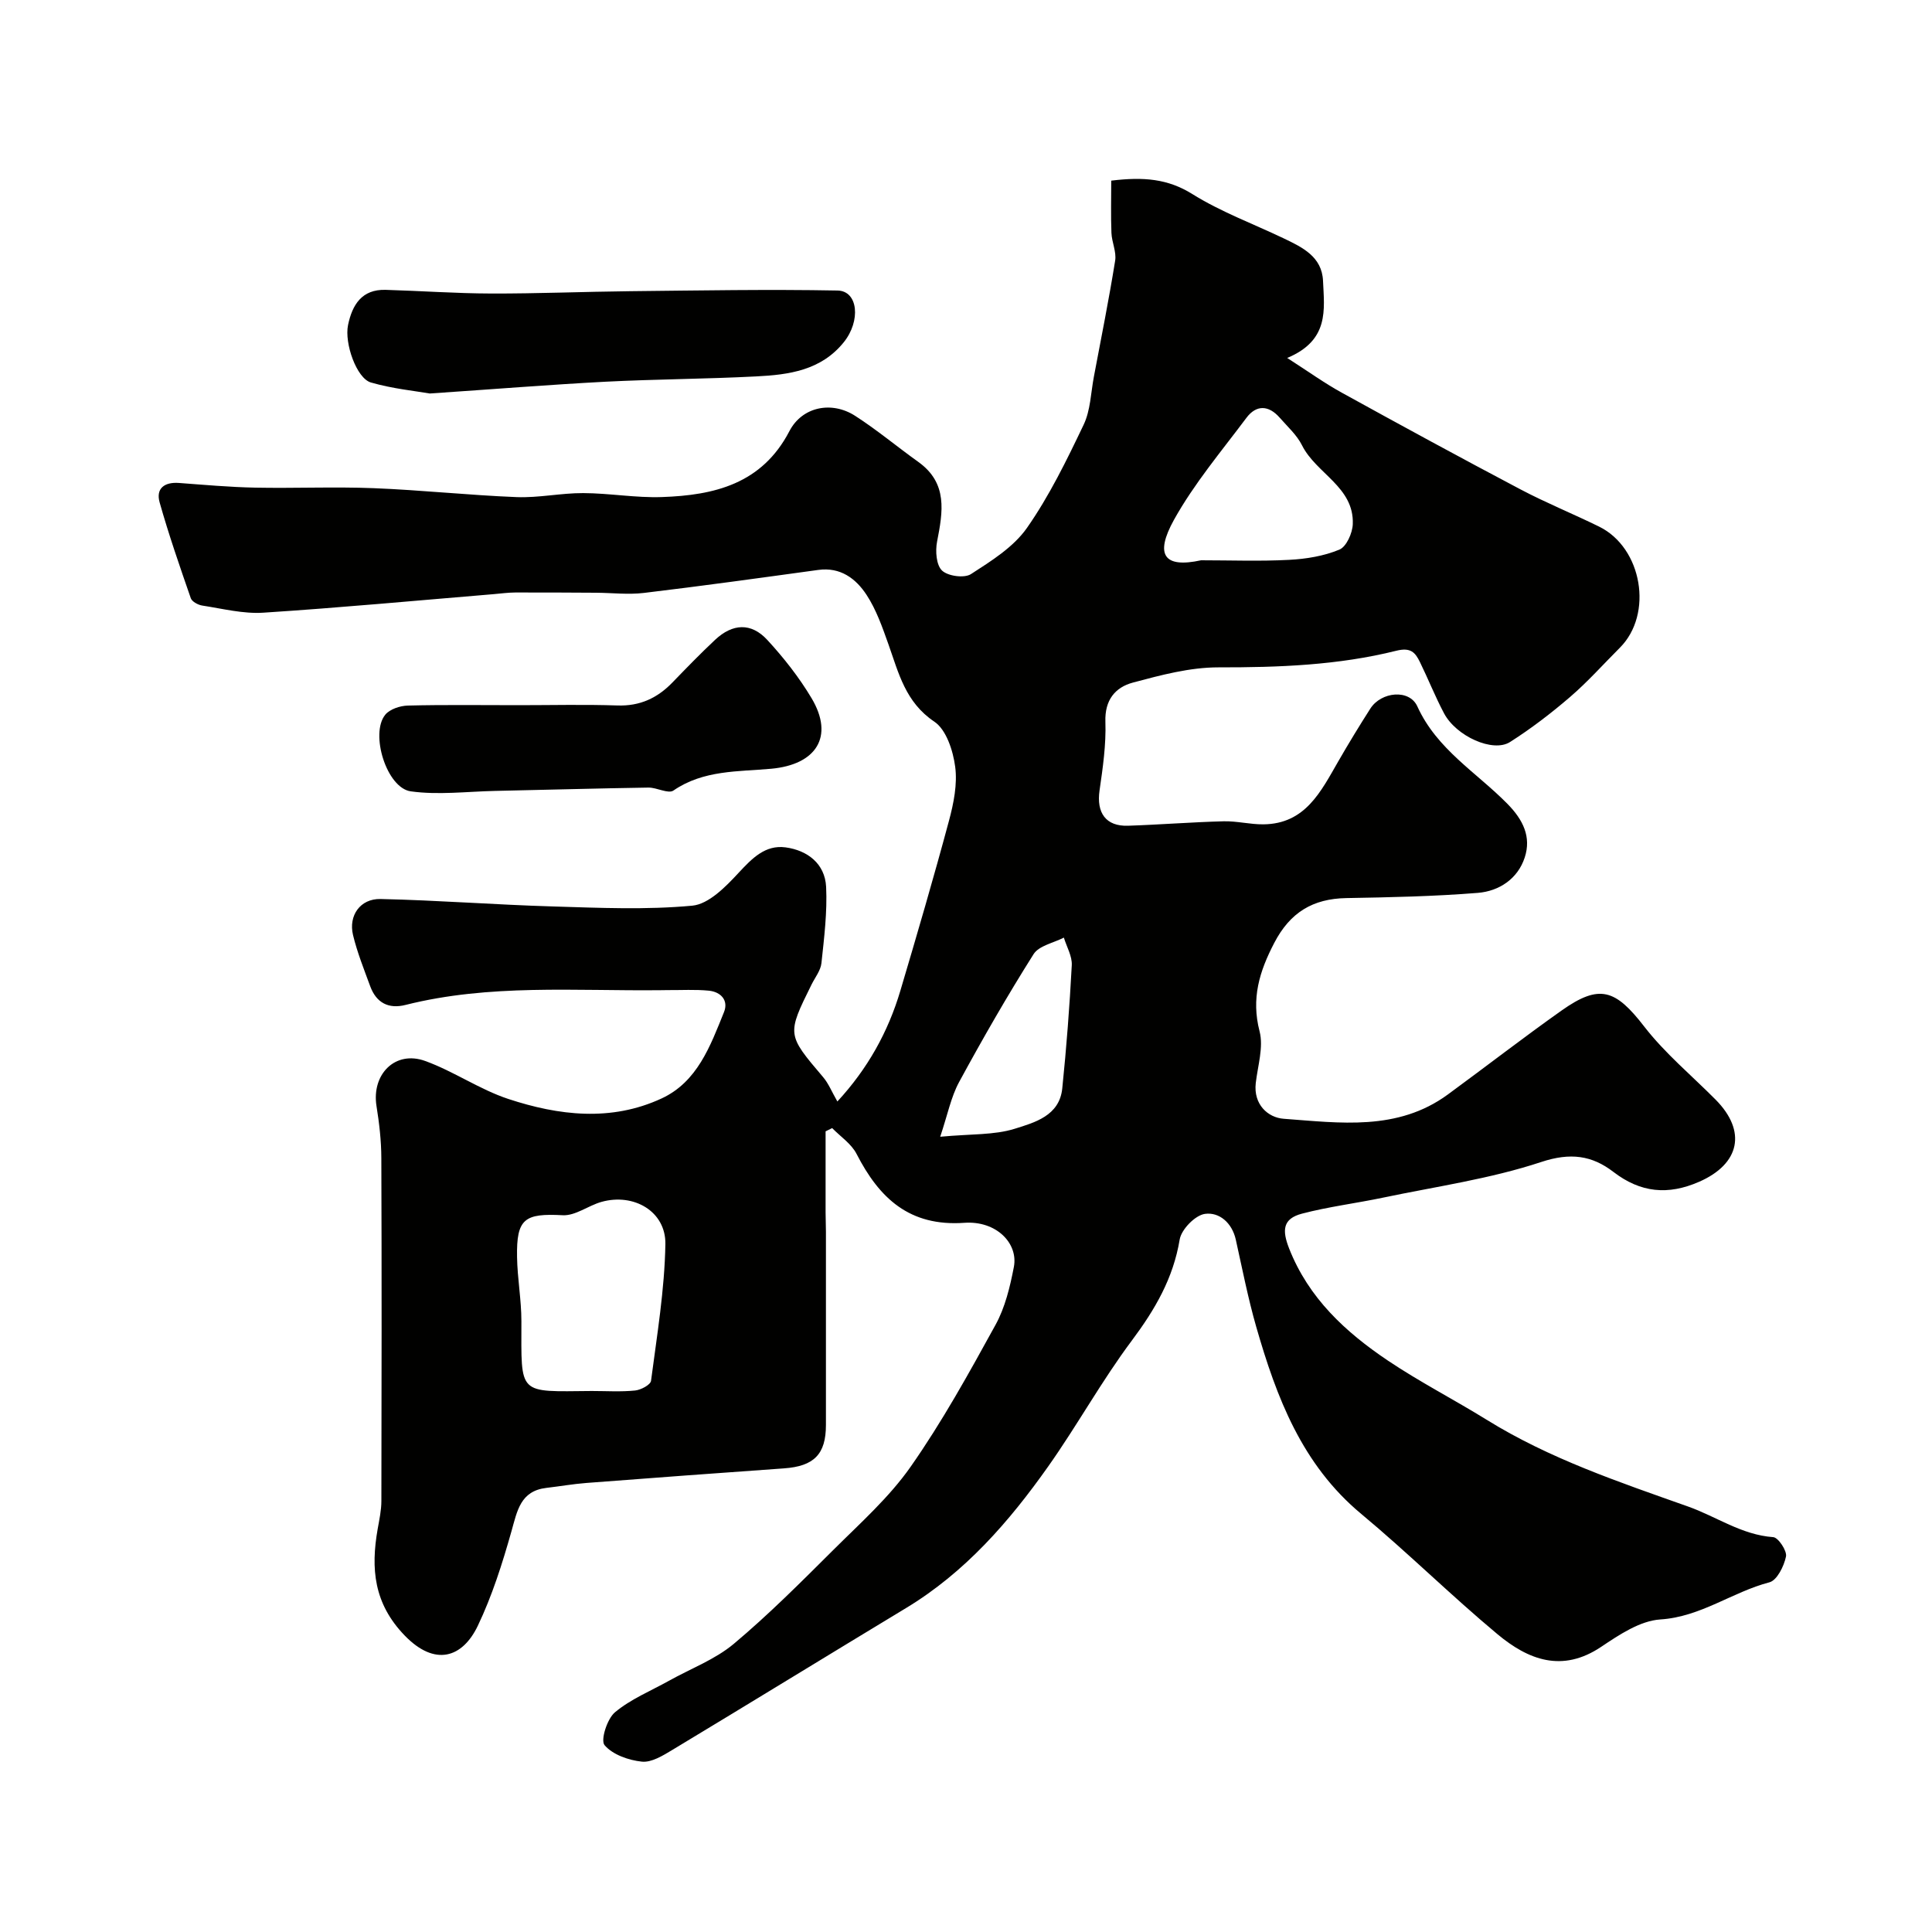
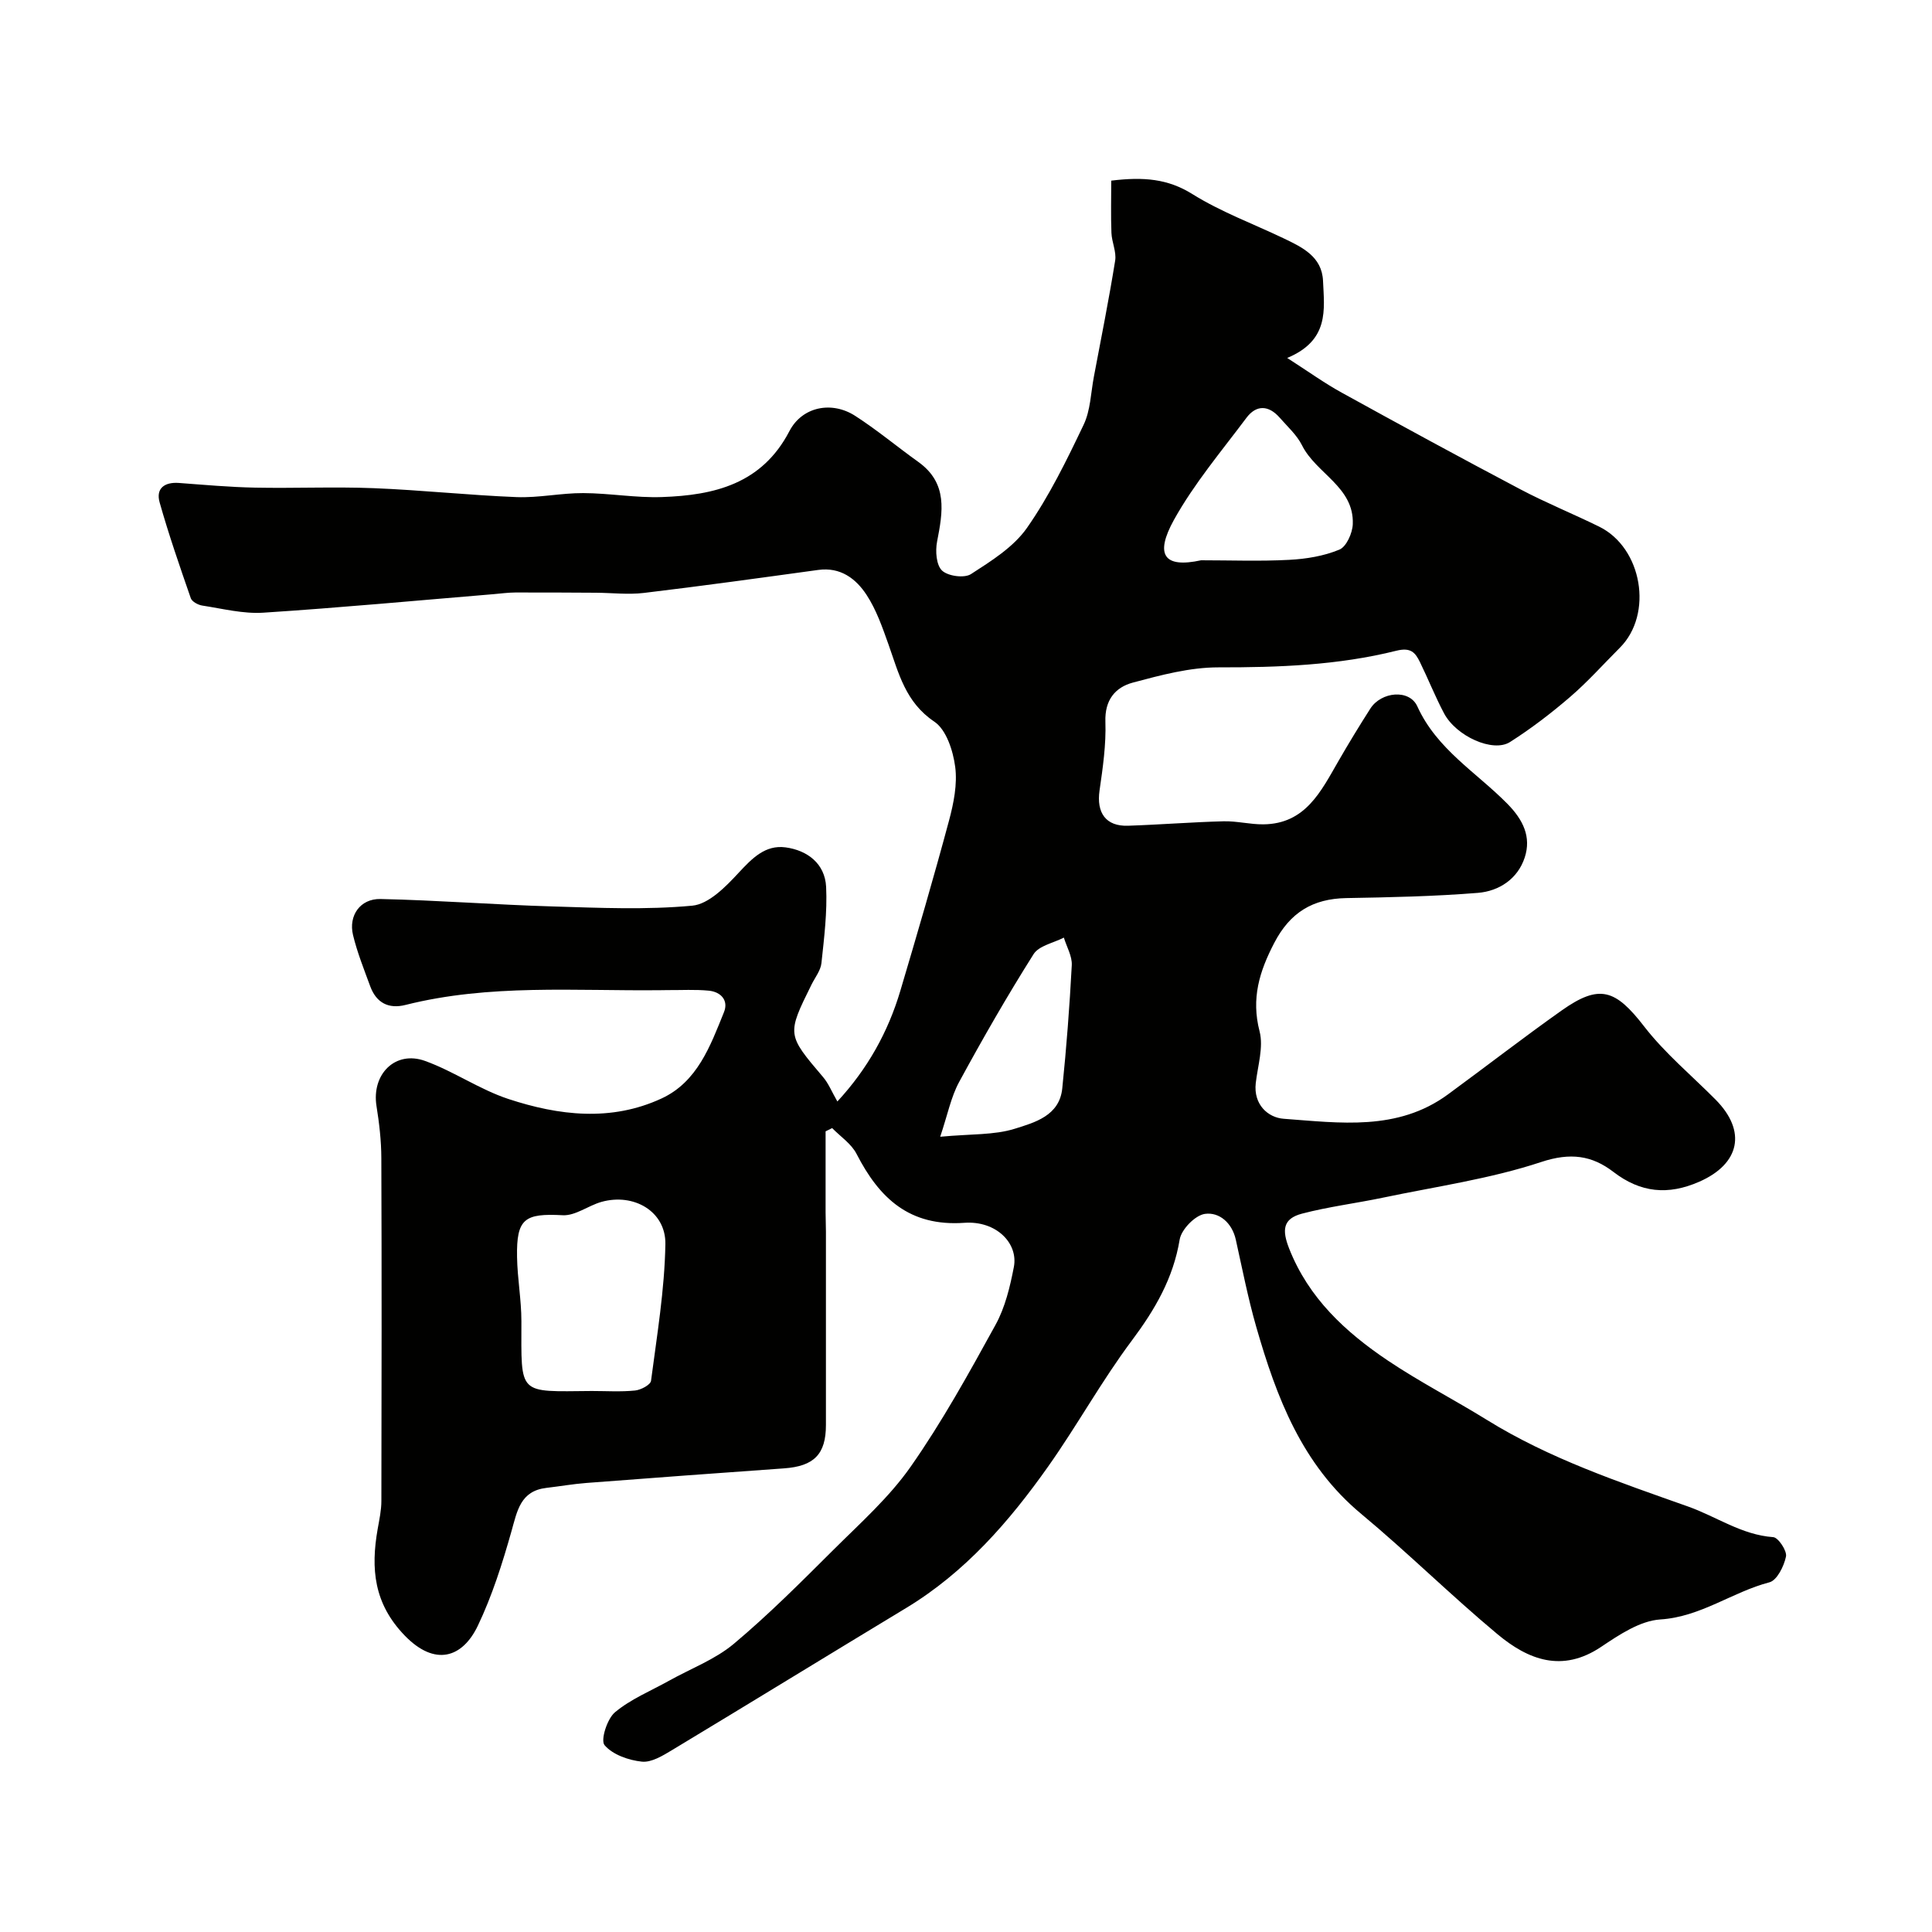
<svg xmlns="http://www.w3.org/2000/svg" enable-background="new 0 0 400 400" viewBox="0 0 400 400">
  <g fill="#010100">
    <path d="m170.93 234.23v16.8c0 1.33.07 2.67.07 4 .01 13.33 0 26.67 0 40 0 6.05-2.46 8.54-8.68 8.98-13.64.97-27.27 1.97-40.9 3.02-2.77.21-5.53.7-8.29 1.02-5.39.63-6.04 4.75-7.24 8.99-1.88 6.65-3.99 13.33-6.96 19.55-3.19 6.67-8.88 8.49-15.13 2.04-6.42-6.63-7.05-13.86-5.61-22.05.34-1.93.77-3.88.77-5.83.05-23.67.08-47.33-.01-71-.01-3.59-.43-7.2-1-10.75-1.05-6.59 3.88-11.58 10.07-9.34 5.92 2.14 11.27 5.9 17.23 7.87 10.45 3.44 21.27 4.73 31.69-.09 7.44-3.43 10.12-10.88 12.95-17.88.99-2.44-.64-4.2-3.12-4.45-2.82-.28-5.7-.1-8.55-.12-.5 0-1 .01-1.5.02-17.63.19-35.36-1.33-52.76 3.05-3.52.89-6.05-.44-7.31-3.86-1.28-3.5-2.69-6.99-3.56-10.61-.97-4.03 1.49-7.55 5.69-7.46 11.89.26 23.76 1.19 35.65 1.54 9.64.29 19.34.73 28.9-.16 3.41-.32 6.92-3.92 9.57-6.78 2.8-3.01 5.53-5.86 9.75-5.29 4.51.61 8.15 3.36 8.39 8.18.25 5.24-.41 10.54-.97 15.78-.16 1.53-1.32 2.97-2.05 4.44-5.13 10.37-5.1 10.34 2.4 19.17 1.12 1.31 1.78 3.01 2.95 5.04 6.27-6.78 10.51-14.4 13.05-22.97 3.47-11.69 6.9-23.4 10.06-35.17.97-3.61 1.76-7.56 1.28-11.17-.44-3.32-1.84-7.67-4.32-9.33-5.99-4.02-7.38-10.05-9.5-16.02-1.25-3.51-2.51-7.15-4.53-10.23-2.2-3.36-5.41-5.8-10.01-5.16-12.02 1.65-24.04 3.32-36.09 4.76-3.26.39-6.61-.02-9.92-.04-5.57-.03-11.15-.07-16.72-.05-1.48.01-2.96.21-4.44.34-15.9 1.32-31.79 2.81-47.71 3.84-4.16.27-8.43-.83-12.62-1.47-.88-.13-2.15-.81-2.4-1.53-2.28-6.57-4.56-13.14-6.45-19.83-.82-2.9 1-4.25 4-4.03 5.26.39 10.53.87 15.8.97 8.16.16 16.34-.21 24.5.11 9.88.39 19.73 1.46 29.6 1.85 4.58.18 9.2-.85 13.8-.83 5.44.02 10.88 1.01 16.3.82 10.83-.37 20.7-2.71 26.39-13.65 2.65-5.09 8.77-6.28 13.6-3.17 4.53 2.91 8.69 6.4 13.08 9.54 6.16 4.41 5.09 10.33 3.89 16.51-.38 1.94-.17 4.86 1.03 5.99 1.23 1.16 4.61 1.62 5.99.73 4.2-2.71 8.8-5.58 11.59-9.56 4.63-6.62 8.23-14.02 11.73-21.35 1.43-2.98 1.49-6.62 2.13-9.98 1.51-7.99 3.11-15.97 4.4-24 .3-1.83-.7-3.83-.77-5.77-.14-3.61-.04-7.22-.04-10.8 6.74-.82 11.72-.38 16.78 2.77 5.89 3.68 12.55 6.14 18.86 9.15 3.91 1.87 8 3.8 8.21 8.86.25 5.87 1.36 12.27-7.42 15.93 4.38 2.81 7.73 5.23 11.32 7.2 12.27 6.77 24.59 13.47 36.98 20.01 5.31 2.8 10.89 5.06 16.28 7.71 8.94 4.39 11.25 18.11 4.3 25.07-3.42 3.42-6.65 7.05-10.3 10.19-3.93 3.38-8.08 6.56-12.45 9.34-3.54 2.25-11.15-1.21-13.66-5.95-1.83-3.45-3.27-7.1-4.99-10.61-.97-1.97-1.89-3.09-4.89-2.34-12.05 3.01-24.38 3.46-36.81 3.44-5.92-.01-11.93 1.6-17.72 3.15-3.66.98-5.86 3.6-5.7 8.13.16 4.72-.53 9.5-1.21 14.2-.67 4.64 1.3 7.46 5.89 7.31 6.6-.22 13.2-.75 19.8-.92 2.74-.07 5.49.66 8.24.63 8.7-.09 11.91-6.83 15.52-13.08 2.12-3.68 4.33-7.31 6.62-10.89 2.24-3.5 8.08-4.09 9.73-.44 4.04 8.9 12.26 13.67 18.66 20.18 3.24 3.3 4.96 6.83 3.57 11.09-1.44 4.42-5.3 6.97-9.7 7.33-9.06.73-18.17.92-27.26 1.08-6.91.13-11.61 2.96-14.89 9.26-3.09 5.93-4.81 11.52-3.05 18.32.85 3.29-.38 7.15-.79 10.73-.5 4.42 2.52 7.14 5.79 7.38 11.61.85 23.56 2.6 33.97-5.02 7.88-5.77 15.6-11.76 23.57-17.4 7.85-5.55 11.14-4.38 17.08 3.3 4.29 5.55 9.82 10.14 14.79 15.15 6.5 6.55 5.03 13.32-3.39 17.01-6.44 2.82-12.12 2.29-17.75-2.03-4.46-3.43-8.92-4.06-14.96-2.06-10.57 3.5-21.79 5.08-32.75 7.38-5.58 1.17-11.27 1.87-16.77 3.31-4 1.05-4.16 3.42-2.67 7.22 4.04 10.28 11.67 17.3 20.44 23.2 6.6 4.43 13.71 8.08 20.48 12.27 13 8.06 27.36 12.87 41.65 17.94 5.88 2.08 11.1 5.88 17.66 6.35 1.04.07 2.88 2.84 2.64 4.01-.41 2-1.86 4.93-3.43 5.34-7.7 2.01-14.19 7.15-22.58 7.69-4.2.27-8.51 3.16-12.24 5.66-8.12 5.46-15.16 2.67-21.5-2.62-9.62-8.02-18.56-16.88-28.19-24.89-12.28-10.21-17.55-24.14-21.74-38.73-1.7-5.93-2.89-12.02-4.23-18.05-.78-3.5-3.43-5.75-6.39-5.34-2.02.28-4.88 3.21-5.23 5.31-1.33 8.03-5.11 14.5-9.9 20.91-6.24 8.34-11.3 17.55-17.32 26.07-8.09 11.45-17.23 21.95-29.45 29.33-16.15 9.76-32.24 19.64-48.4 29.38-1.93 1.16-4.28 2.62-6.28 2.41-2.75-.29-6.04-1.44-7.72-3.41-.87-1.02.52-5.44 2.15-6.81 3.28-2.74 7.43-4.43 11.23-6.55 4.48-2.5 9.48-4.37 13.35-7.6 7.23-6.06 13.92-12.78 20.62-19.45 5.56-5.54 11.56-10.87 16.02-17.24 6.53-9.32 12.07-19.37 17.57-29.37 1.99-3.61 3.01-7.89 3.8-11.99.94-4.91-3.65-9.61-10.25-9.14-11.38.8-17.61-5.09-22.32-14.27-1.07-2.09-3.33-3.58-5.05-5.34-.47.24-.91.45-1.36.67zm-48.41 53.76c2.99 0 6.01.2 8.97-.1 1.2-.12 3.2-1.18 3.3-2.02 1.23-9.41 2.81-18.84 2.97-28.29.11-6.78-6.55-10.62-13.24-8.74-2.73.77-5.4 2.9-8.01 2.76-7.91-.42-9.6.69-9.46 8.66.07 4.43.9 8.85.9 13.27 0 15.45-.88 14.59 14.57 14.46zm126.15-171.99c6.08 0 12.17.23 18.23-.09 3.52-.18 7.19-.78 10.41-2.12 1.45-.6 2.71-3.43 2.77-5.29.28-7.7-7.58-10.43-10.51-16.3-1.07-2.14-3-3.87-4.62-5.72-2.28-2.61-4.84-2.72-6.9.04-5.17 6.91-10.81 13.59-14.98 21.08-4.07 7.34-2.04 10.06 5.6 8.4zm-54.01 119.35c6.39-.6 11.16-.32 15.42-1.65 4.12-1.29 9.27-2.68 9.85-8.35.87-8.48 1.52-17 1.97-25.51.1-1.87-1.06-3.81-1.64-5.72-2.14 1.11-5.16 1.67-6.27 3.43-5.45 8.63-10.54 17.5-15.42 26.48-1.68 3.1-2.38 6.76-3.91 11.32z" />
-     <path d="m88.98 81.47c-2.96-.52-7.69-.98-12.19-2.28-2.96-.86-5.52-8.11-4.73-11.9.87-4.18 2.85-7.42 7.77-7.28 7.28.21 14.56.74 21.84.76 9.59.03 19.18-.38 28.78-.48 14.32-.15 28.64-.41 42.95-.14 4.29.08 4.84 6.3 1.3 10.7-4.71 5.85-11.37 6.74-18.11 7.08-10.41.54-20.84.57-31.24 1.1-11.54.61-23.04 1.54-36.37 2.44z" />
-     <path d="m107.37 146c6.82 0 13.65-.17 20.46.06 4.65.16 8.27-1.53 11.4-4.77 2.89-2.99 5.79-5.98 8.82-8.82 3.63-3.4 7.48-3.6 10.82.03 3.41 3.7 6.59 7.75 9.16 12.06 4.75 7.99.92 13.75-8.35 14.6-6.83.62-14.05.24-20.25 4.51-1.07.74-3.43-.63-5.18-.61-10.59.16-21.19.47-31.78.69-5.82.13-11.73.88-17.42.09-5-.69-8.48-11.93-5.29-15.86.94-1.16 3.07-1.86 4.68-1.9 7.62-.19 15.28-.08 22.93-.08z" />
  </g>
</svg>